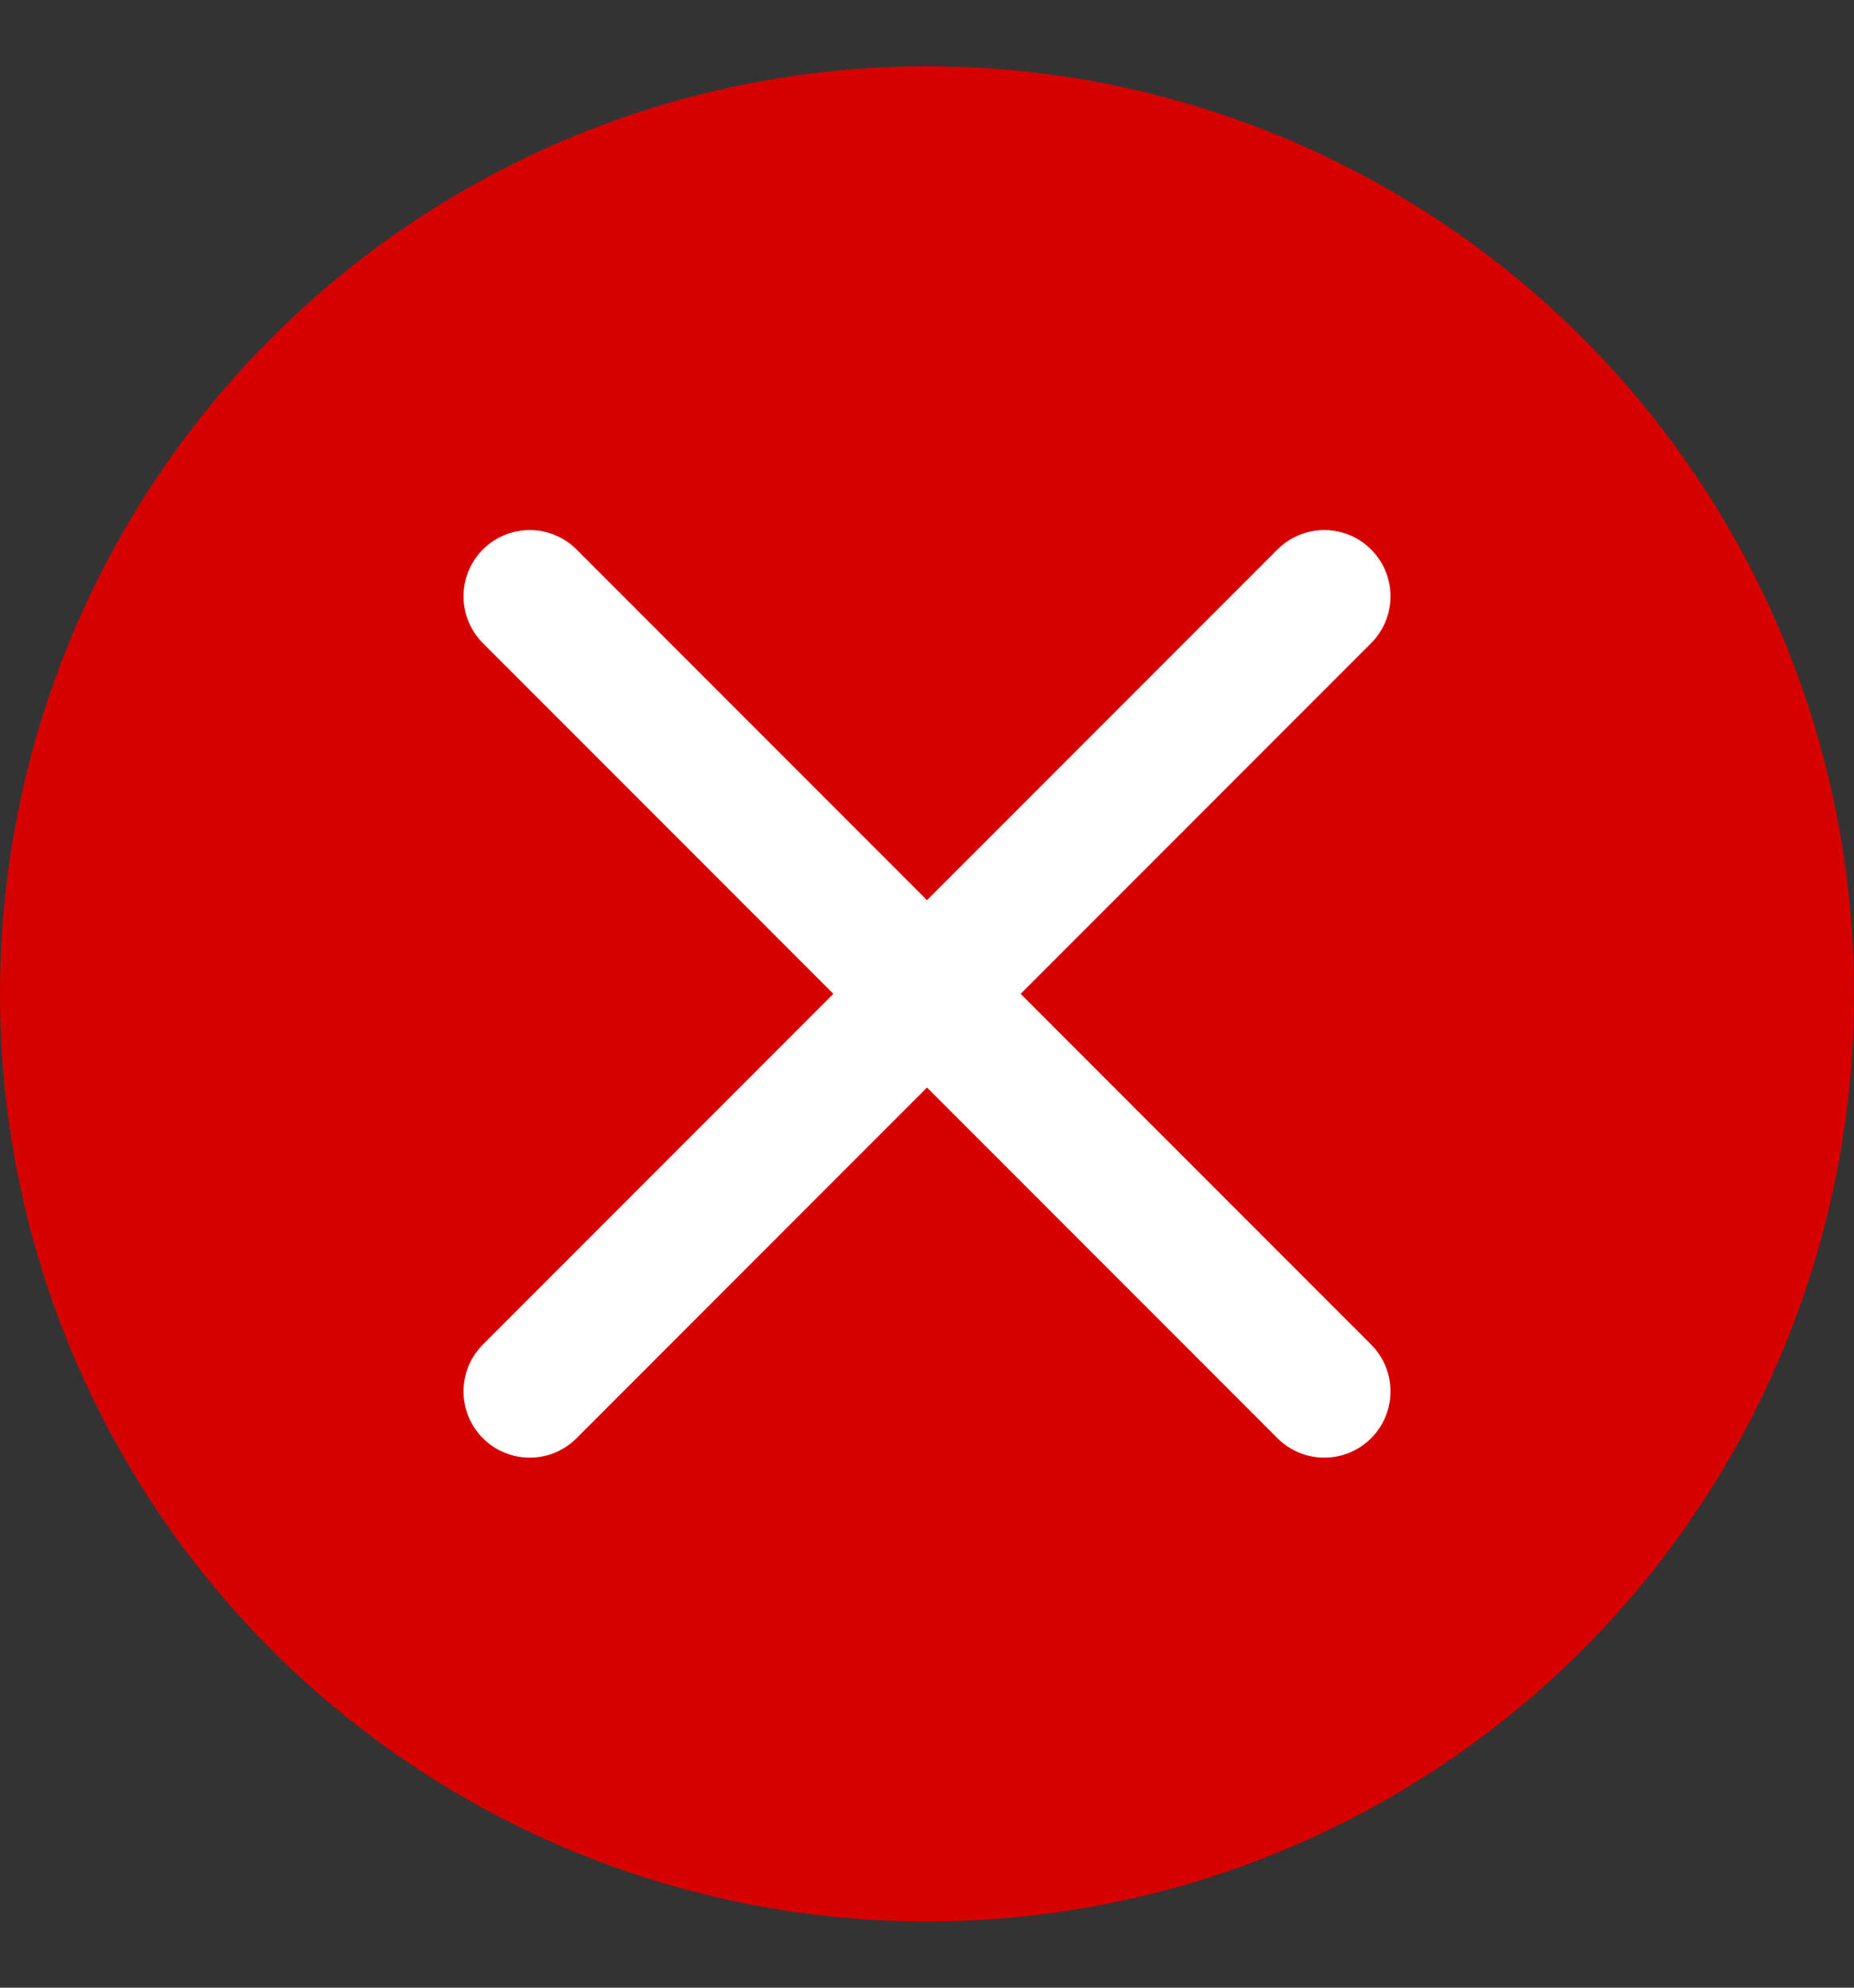
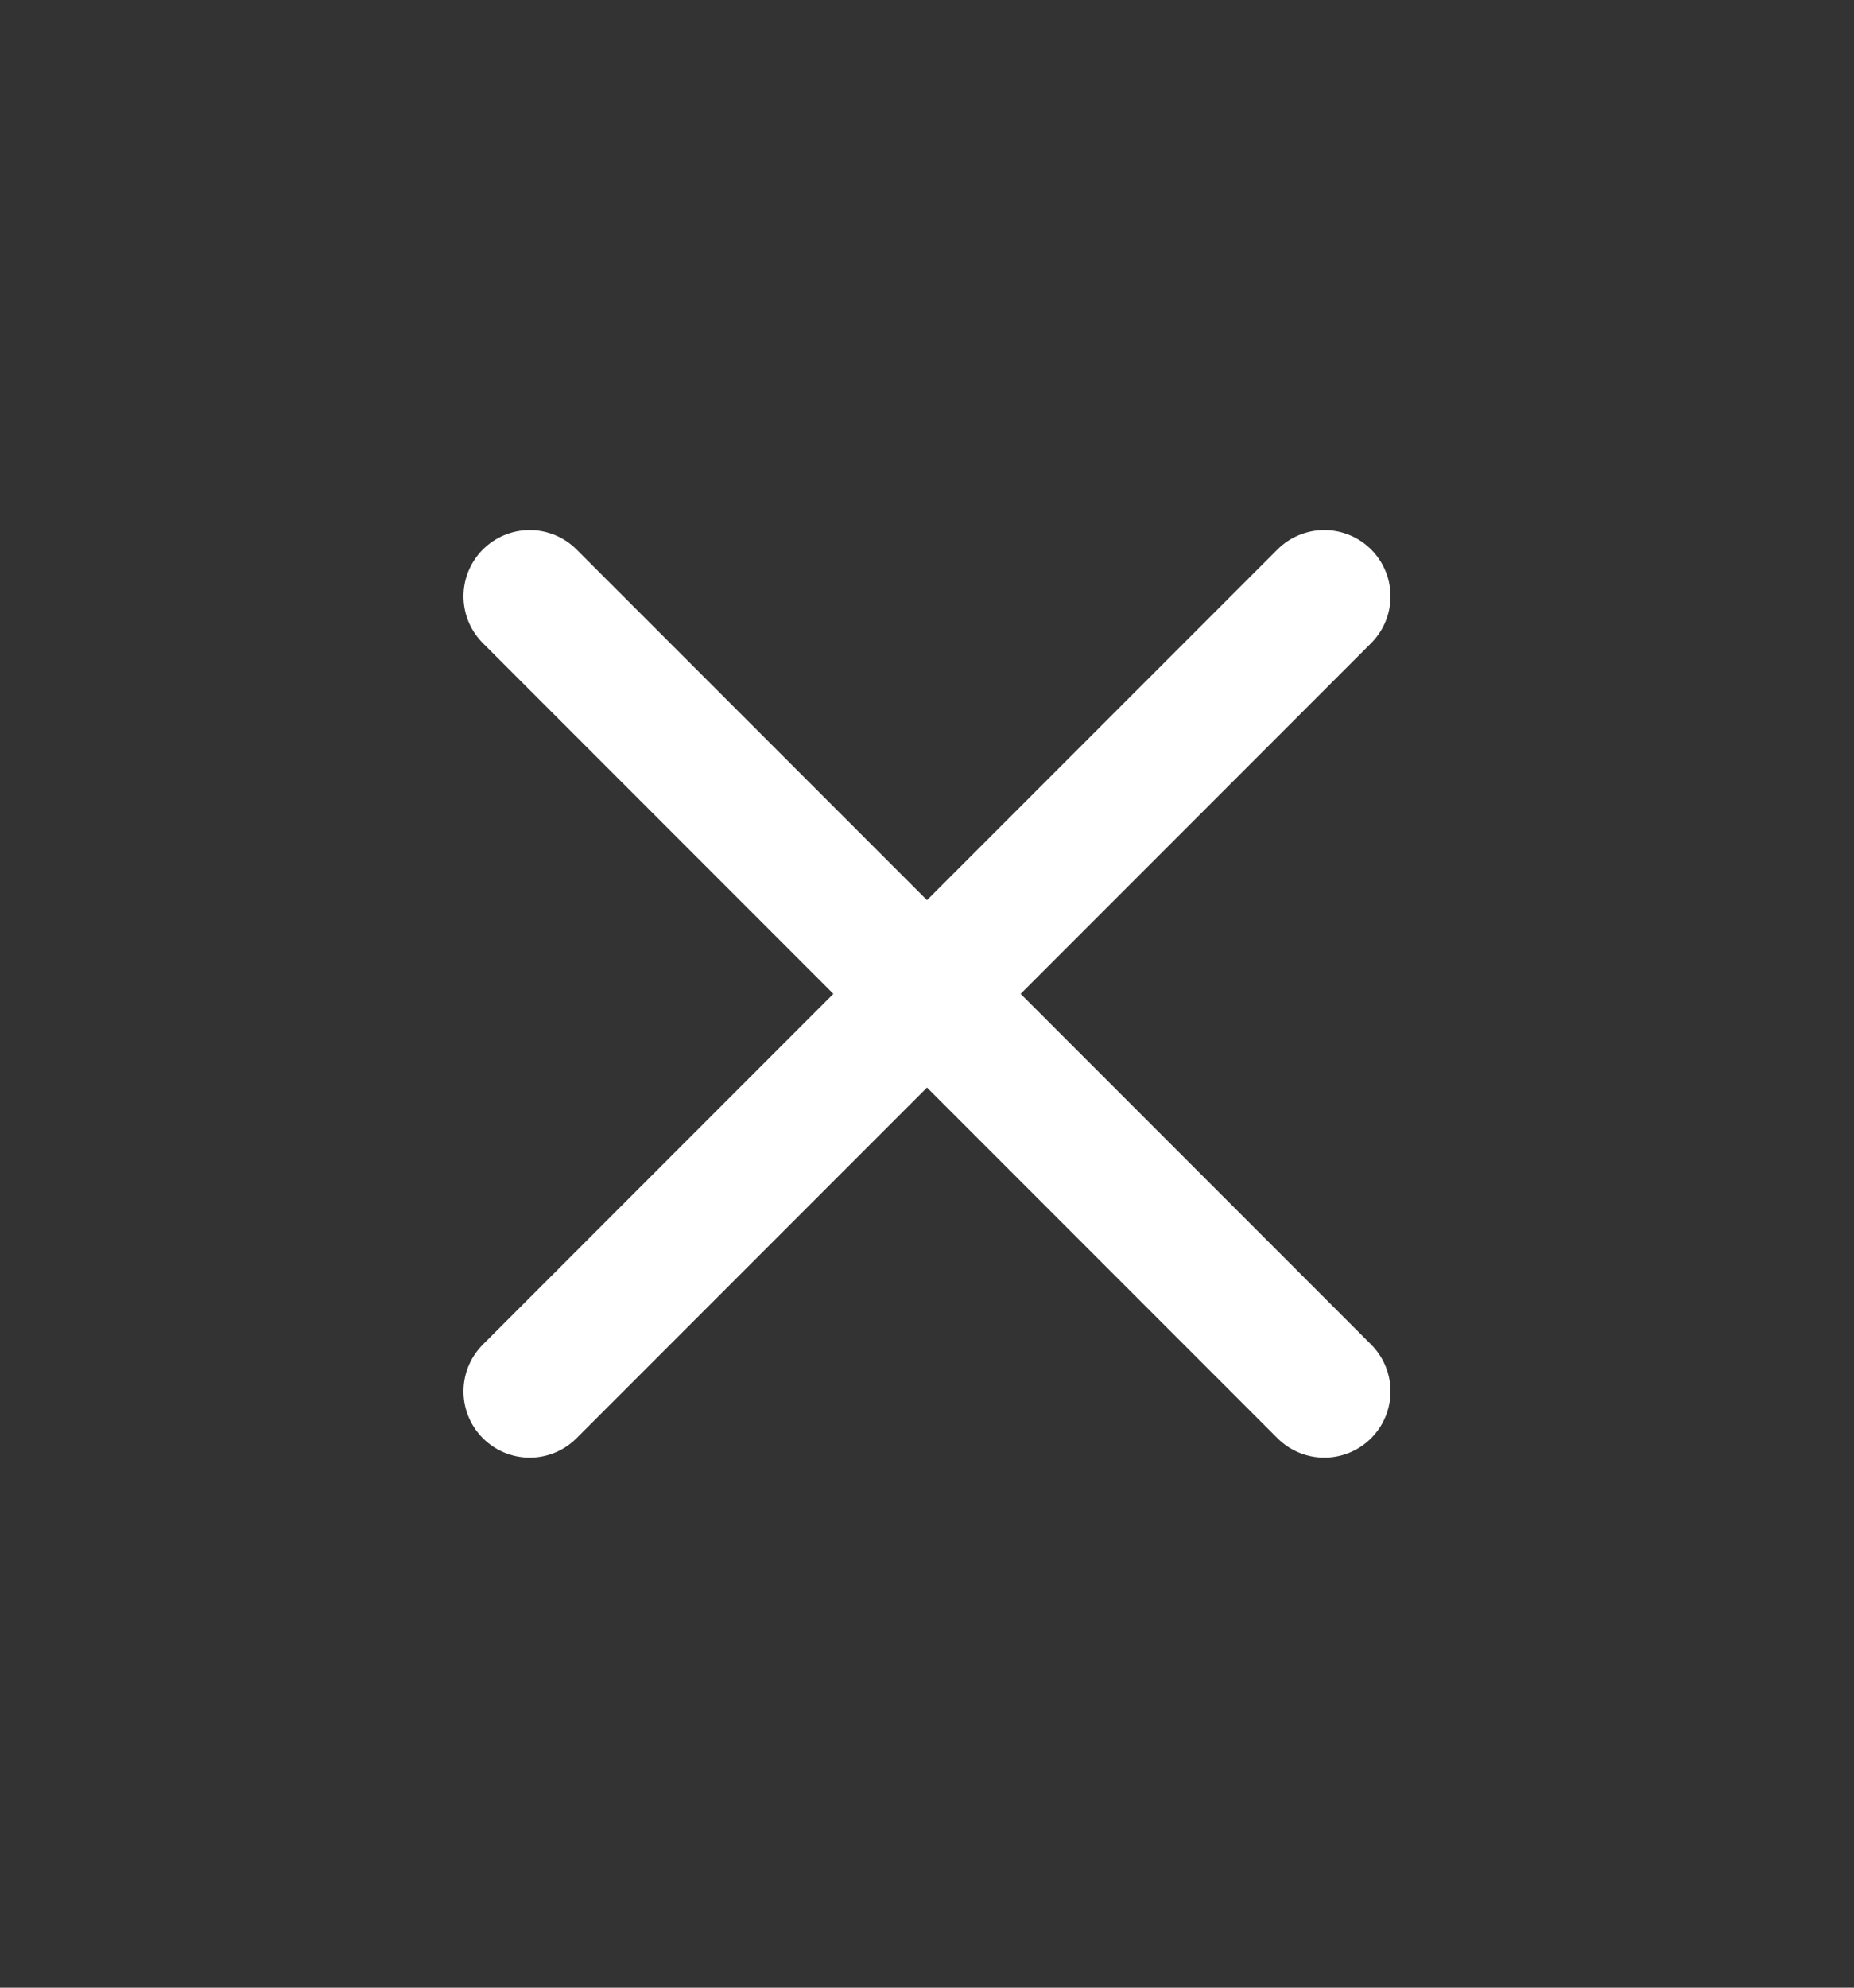
<svg xmlns="http://www.w3.org/2000/svg" width="14" height="15" viewBox="0 0 14 15" fill="none">
  <rect x="0" y="0" width="14" height="15" fill="#333333" stroke="none" />
-   <circle cx="7" cy="7.5" r="7" fill="#D70000" />
  <path d="M4 4.5L10 10.5M10 4.5L4 10.5" stroke="white" stroke-linecap="round" />
</svg>